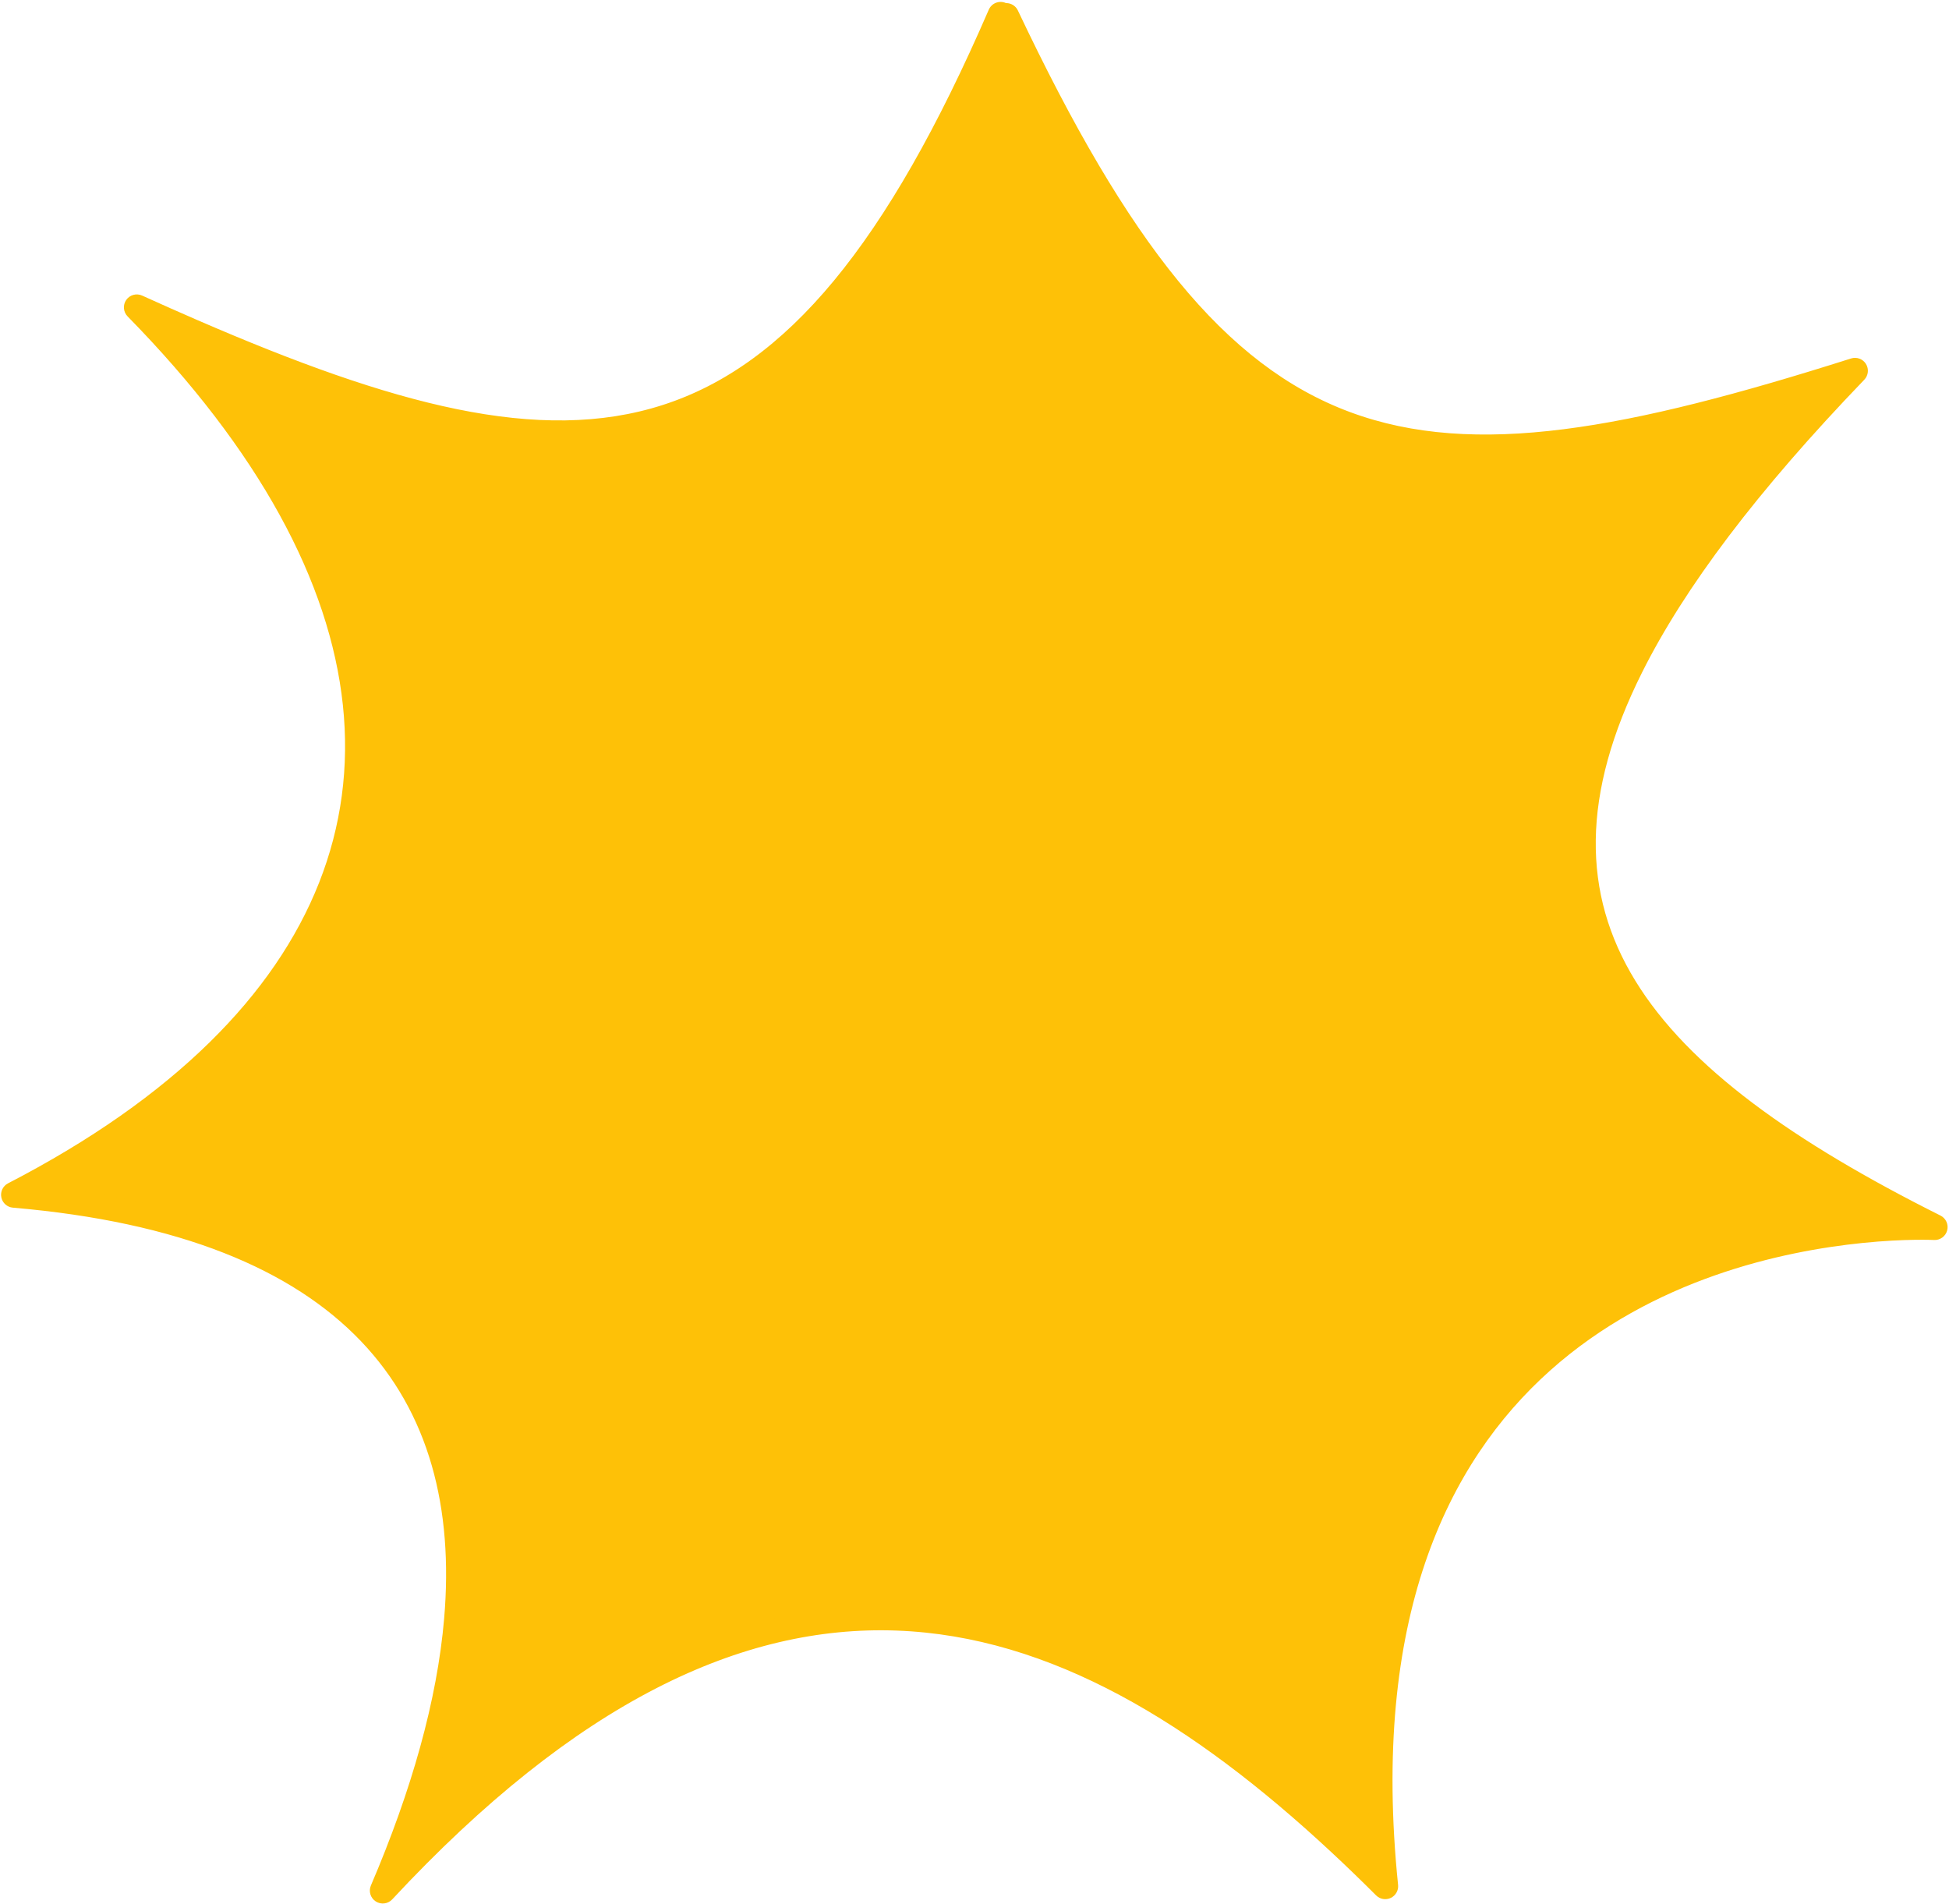
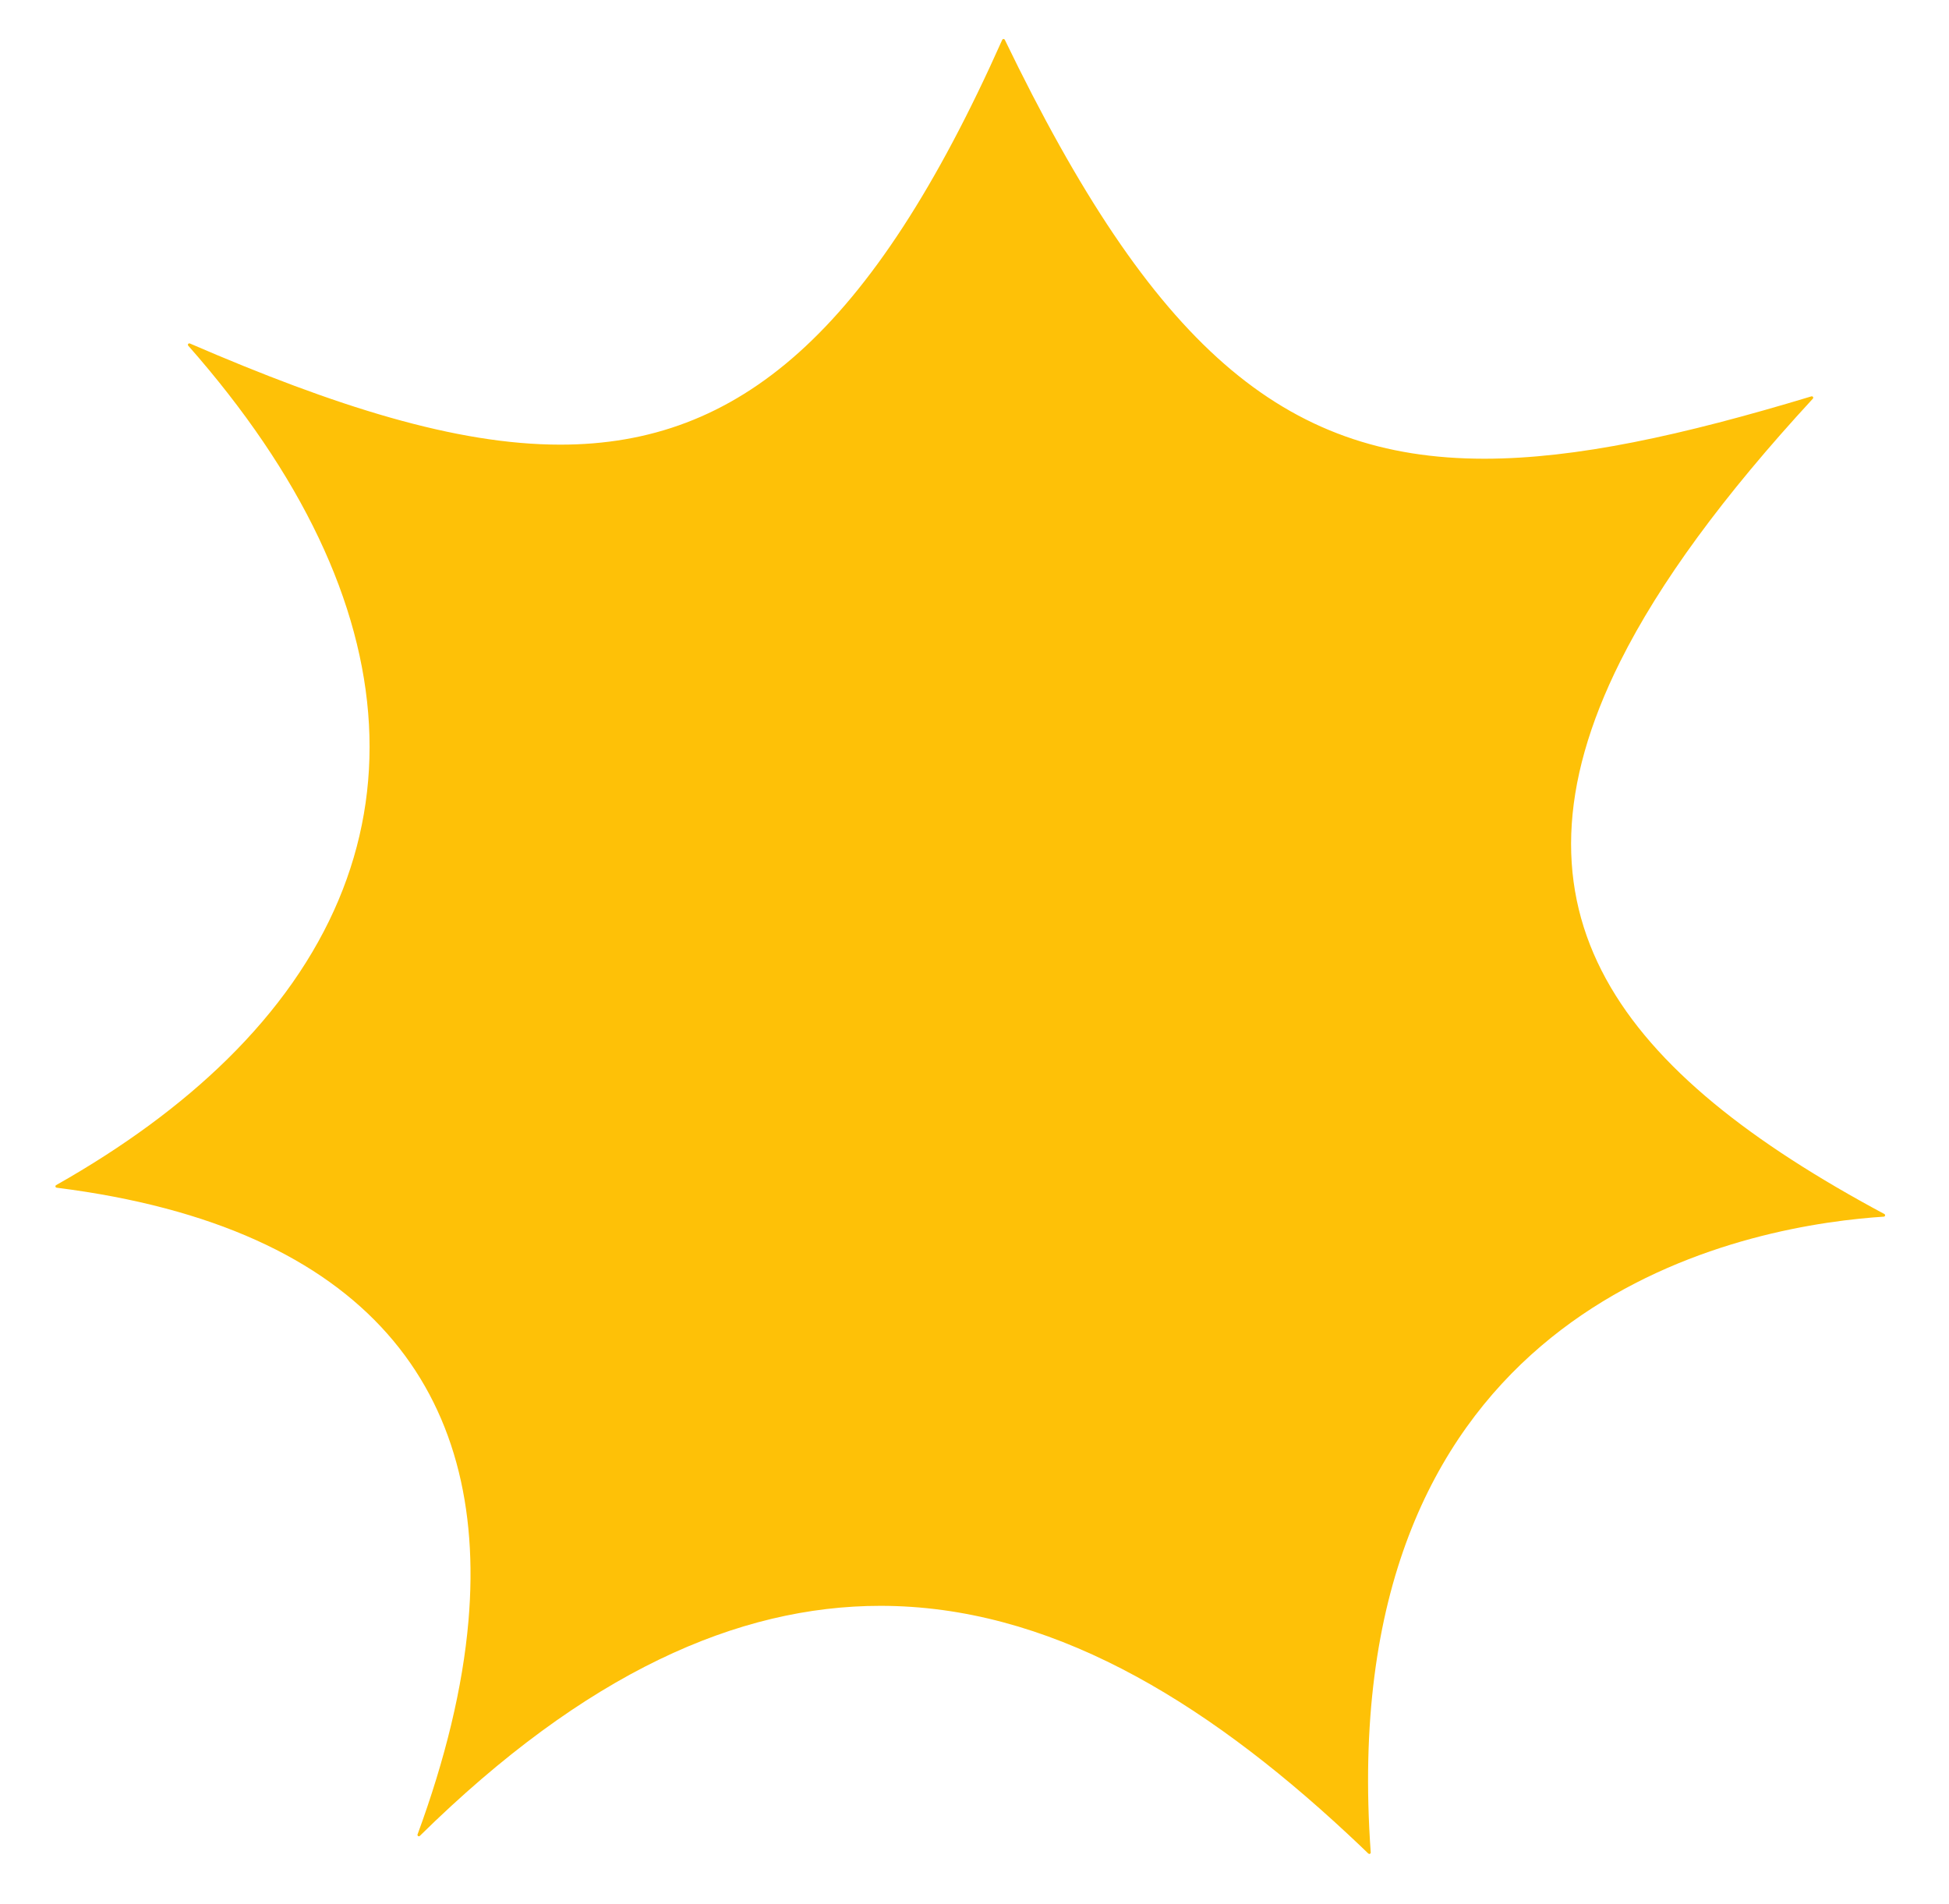
<svg xmlns="http://www.w3.org/2000/svg" height="182.4" preserveAspectRatio="xMidYMid meet" version="1.0" viewBox="272.1 599.3 186.7 182.4" width="186.7" zoomAndPan="magnify">
  <g fill="#fec107">
    <g id="change1_2">
-       <path d="M369.087,601.213L369.087,601.213C348.883,647.842,328.378,648.848,290.029,632.232L290.029,632.232C288.291,631.478,286.509,630.686,284.695,629.864L286.089,627.871C311.753,654.035,314.661,680.548,293.905,700.907L293.905,700.907C288.716,705.998,282.073,710.67,274.007,714.839L273.545,712.507C306.588,715.338,319.064,731.743,317.11,754.543L317.11,754.543C316.413,762.68,313.885,771.573,309.903,780.871L307.861,779.541C344.374,740.301,374.117,749.58,401.297,774.871L401.297,774.871C402.762,776.235,404.219,777.643,405.67,779.094L403.565,780.095C398.141,727.121,434.411,717.515,450.233,715.895L450.233,715.895C454.602,715.447,457.449,715.596,457.495,715.599L456.876,717.94C428.601,703.782,414.411,688.111,427.199,662.573L427.199,662.573C431.412,654.158,438.534,644.725,448.903,633.955L450.168,635.992C406.523,649.841,389.104,647.268,367.371,601.364C367.079,600.747,367.342,600.009,367.96,599.717C368.577,599.424,369.315,599.688,369.607,600.306L369.607,600.306C390.711,644.88,406.718,647.184,449.42,633.634C449.959,633.462,450.546,633.679,450.845,634.16C451.143,634.641,451.077,635.263,450.685,635.671L450.685,635.671C440.405,646.349,433.469,655.576,429.411,663.681L429.411,663.681C417.657,687.154,429.867,701.649,457.983,715.728C458.507,715.99,458.775,716.584,458.625,717.15C458.476,717.717,457.949,718.1,457.364,718.069L457.364,718.069C457.41,718.072,454.696,717.925,450.485,718.356L450.485,718.356C435.227,719.918,400.811,728.906,406.026,779.843C406.08,780.363,405.8,780.861,405.327,781.086C404.854,781.311,404.291,781.213,403.921,780.844L403.921,780.844C402.489,779.412,401.053,778.024,399.611,776.683L399.611,776.683C373.174,752.082,345.031,743.227,309.672,781.226C309.262,781.667,308.595,781.748,308.091,781.42C307.587,781.092,307.392,780.449,307.629,779.897L307.629,779.897C311.541,770.76,313.977,762.131,314.645,754.332L314.645,754.332C316.457,733.18,305.322,717.713,273.334,714.972C272.785,714.925,272.333,714.521,272.226,713.98C272.119,713.44,272.382,712.894,272.871,712.641L272.871,712.641C280.765,708.561,287.193,704.026,292.173,699.141L292.173,699.141C311.59,680.095,309.431,655.201,284.322,629.604C283.905,629.178,283.85,628.516,284.192,628.028C284.533,627.54,285.174,627.365,285.716,627.611L285.716,627.611C287.521,628.429,289.288,629.214,291.013,629.961L291.013,629.961C328.395,646.159,347.273,645.337,366.817,600.229C367.089,599.602,367.817,599.314,368.444,599.586C369.071,599.858,369.359,600.586,369.087,601.213 Z" />
-     </g>
+       </g>
    <g id="change1_1">
      <path d="M312.224,775.183L312.223,775.183L312.223,775.183 Z M368.229,603.033C368.176,603.033,368.129,603.064,368.107,603.112C355.57,631.231,342.85,641.889,325.775,641.889C315.751,641.889,304.206,638.216,290.289,632.199L290.236,632.189L290.233,632.189C290.181,632.189,290.133,632.219,290.111,632.267C290.09,632.315,290.098,632.371,290.133,632.41C311.876,657.073,313.325,681.671,293.812,700.812C289.411,705.129,283.962,709.146,277.478,712.812C277.425,712.842,277.399,712.904,277.415,712.962C277.43,713.02,277.481,713.061,277.541,713.062L277.538,713.062C307.523,716.836,318.843,732.76,316.977,754.531C316.428,760.939,314.741,767.82,312.099,775.003L312.098,775.003C312.093,775.018,312.09,775.034,312.09,775.05L312.09,775.05C312.091,775.077,312.099,775.103,312.114,775.126C312.126,775.142,312.141,775.155,312.157,775.165L312.154,775.165C312.167,775.173,312.182,775.179,312.198,775.182C312.206,775.183,312.215,775.184,312.223,775.184C312.259,775.184,312.293,775.17,312.318,775.144L312.317,775.144C328.209,759.508,342.795,753.11,356.439,753.11C372.417,753.11,387.144,761.884,401.206,774.969C401.866,775.583,402.522,776.204,403.179,776.838L403.272,776.875L403.273,776.875C403.31,776.875,403.345,776.86,403.37,776.832C403.396,776.805,403.408,776.769,403.406,776.732C399.83,726.812,434.792,717.61,450.247,716.027C451.075,715.942,451.84,715.88,452.551,715.834L452.57,715.831L452.575,715.83C452.629,715.818,452.671,715.774,452.679,715.718C452.686,715.663,452.659,715.609,452.61,715.582C427.267,702.004,415.252,686.728,427.318,662.632C431.07,655.139,437.135,646.832,445.761,637.483C445.793,637.447,445.804,637.398,445.79,637.352C445.775,637.307,445.738,637.272,445.691,637.262L445.687,637.261L445.62,637.264C433.221,641.015,423.046,643.237,414.289,643.237C394.969,643.237,382.514,632.421,368.353,603.108C368.33,603.062,368.284,603.033,368.233,603.033 Z" />
    </g>
  </g>
</svg>